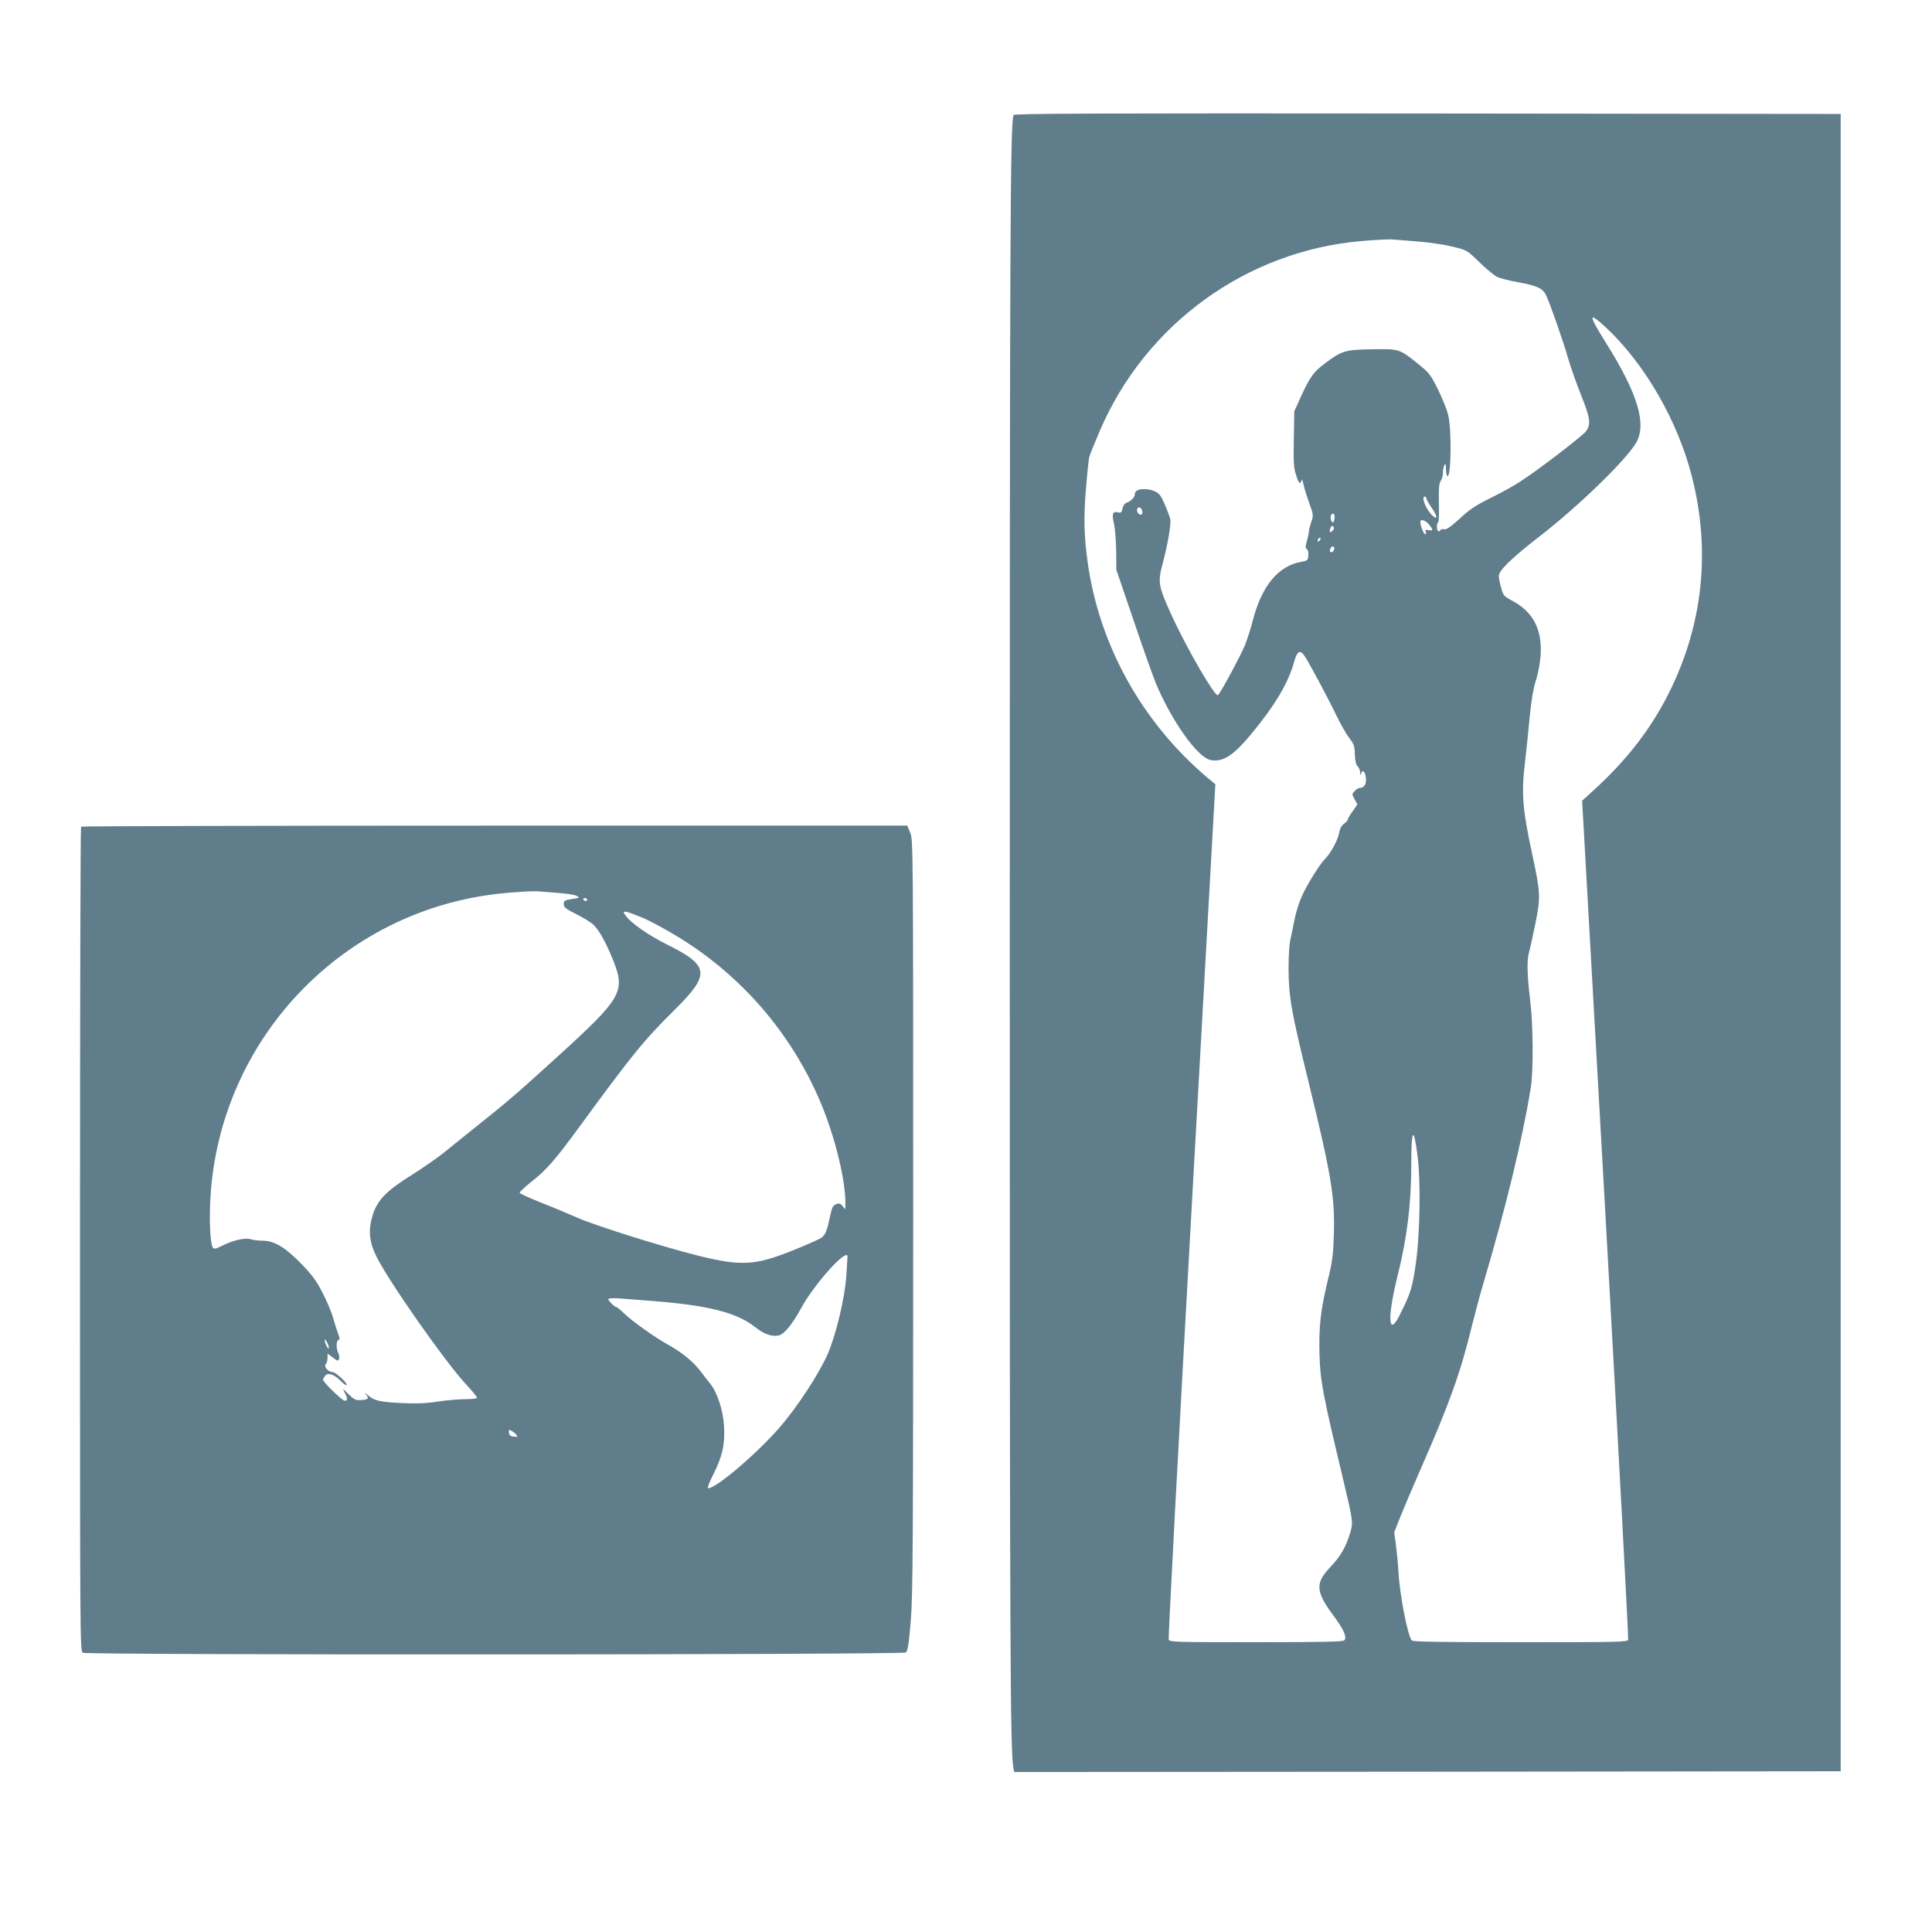
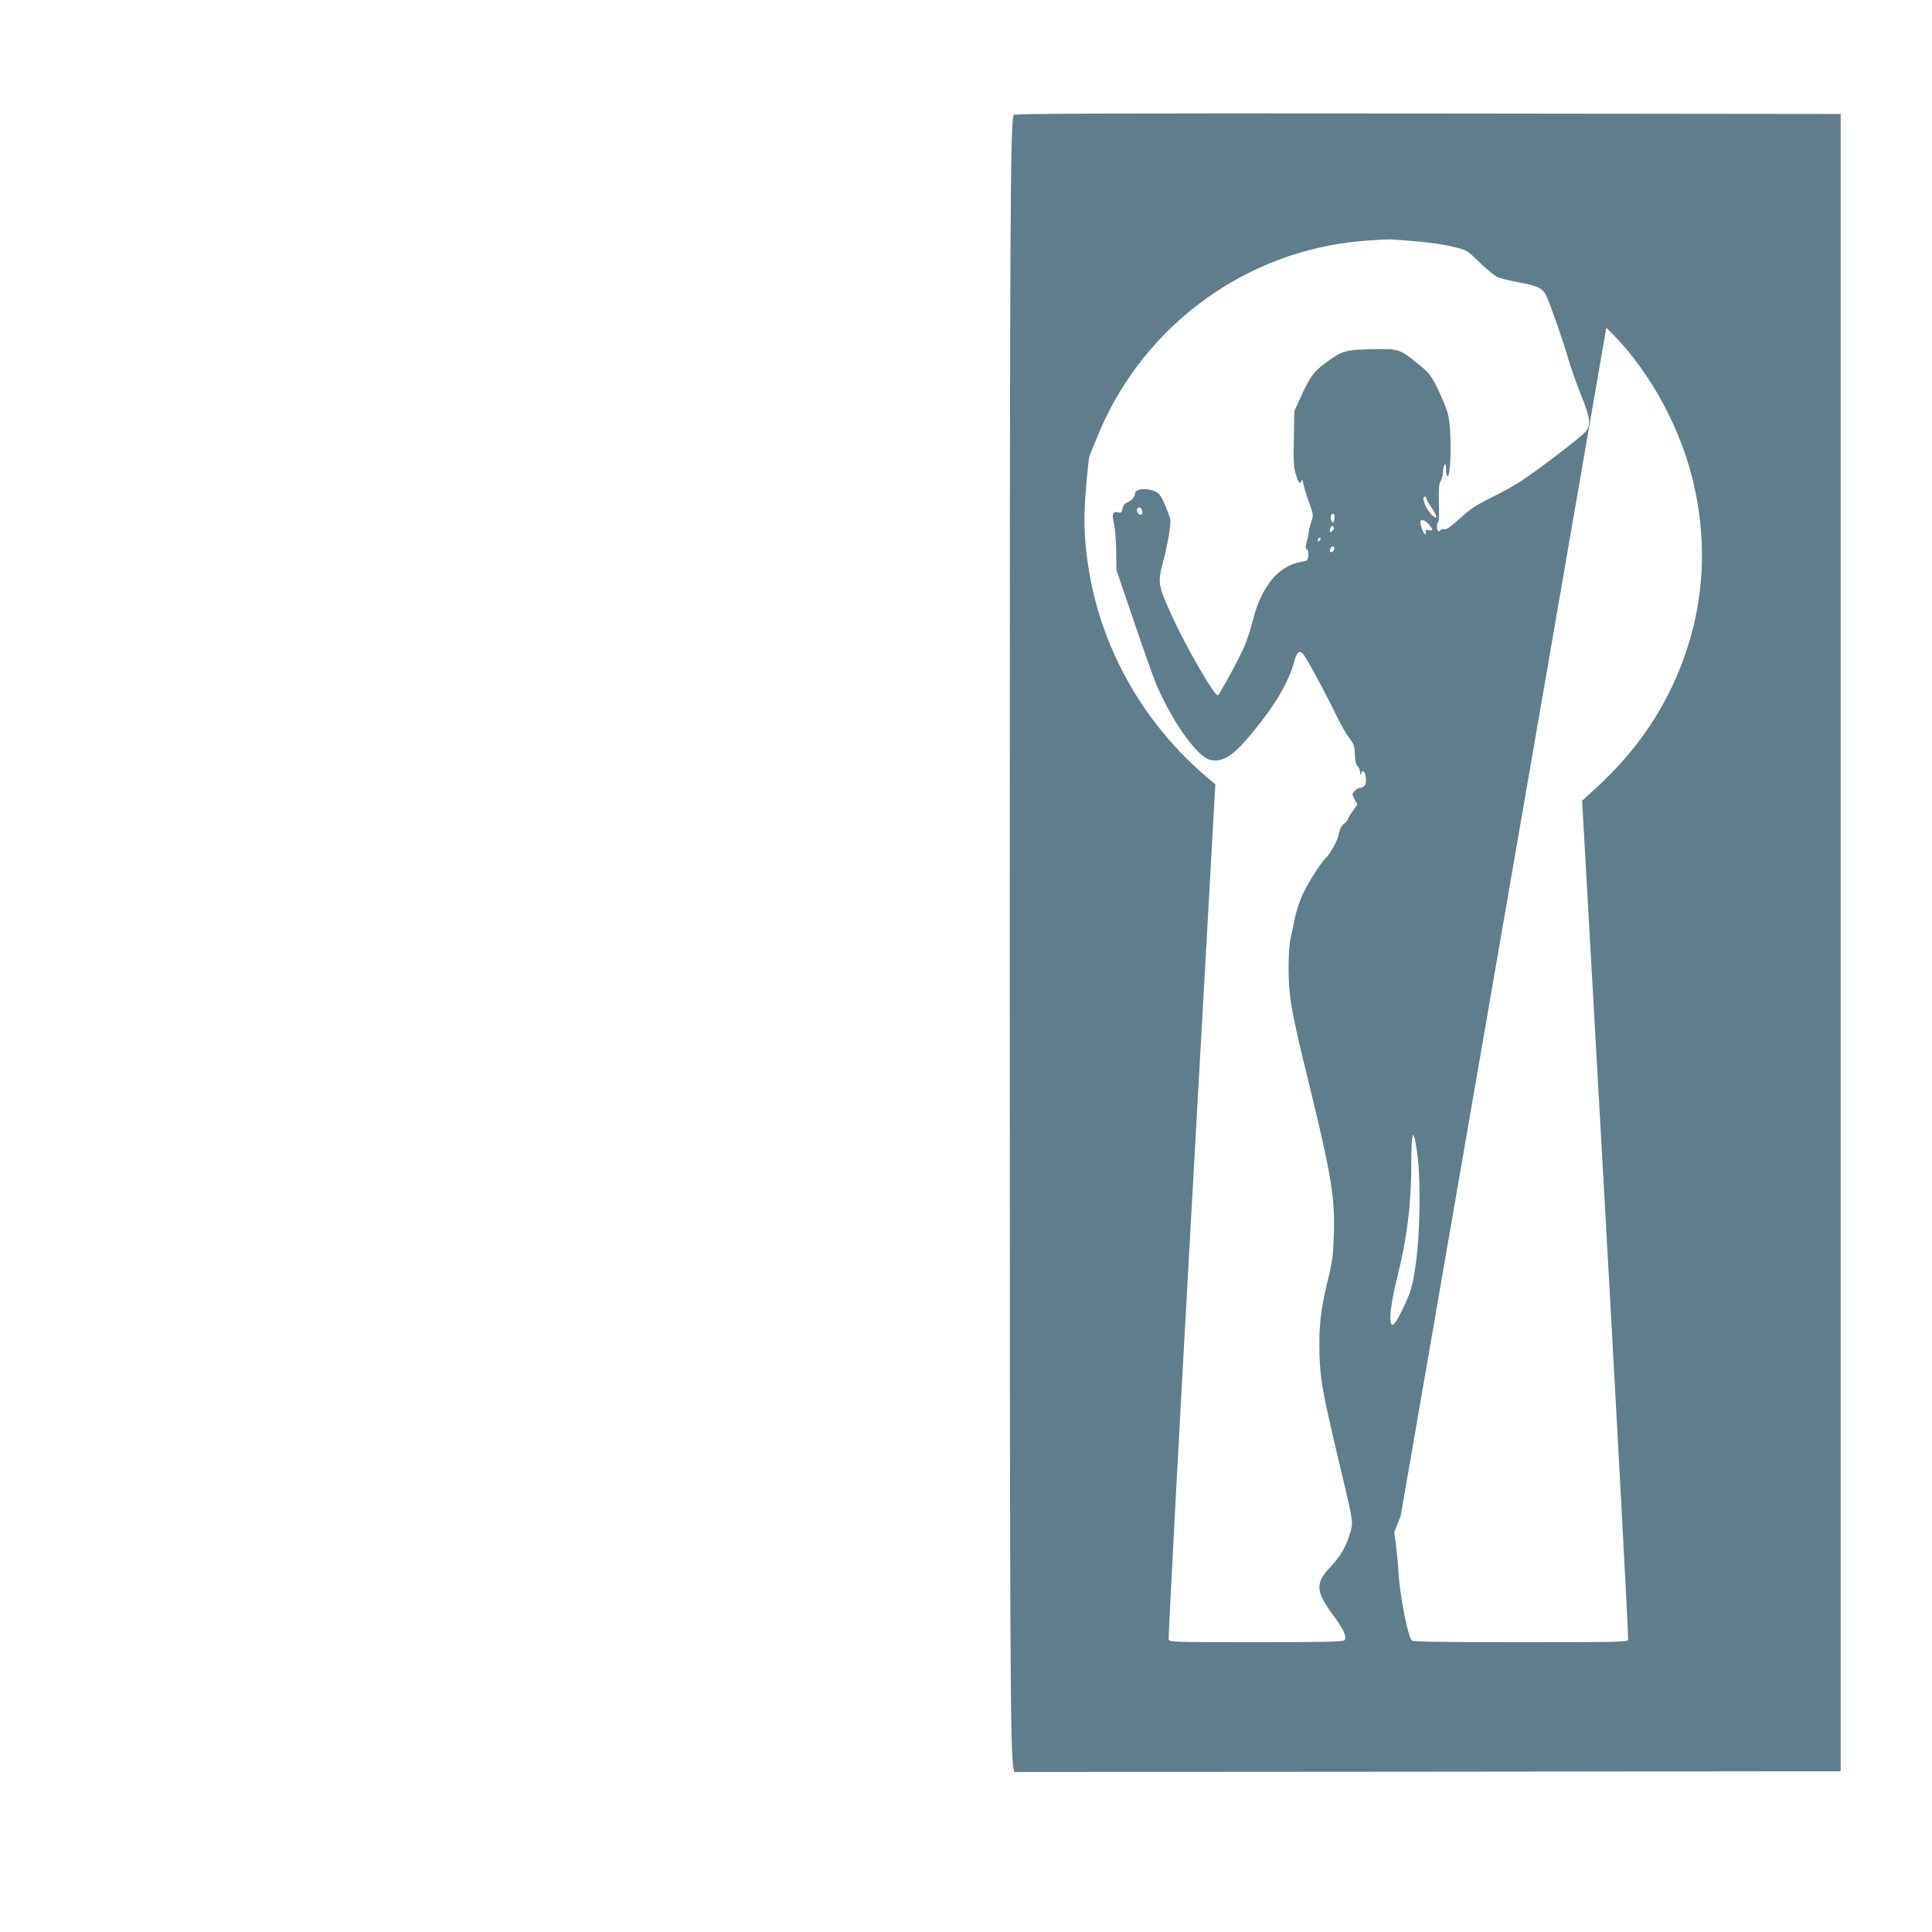
<svg xmlns="http://www.w3.org/2000/svg" version="1.0" width="1280pt" height="1280pt" viewBox="0 0 1280 1280" preserveAspectRatio="xMidYMid meet">
  <g transform="translate(0,1280) scale(0.1,-0.1)" fill="#607d8b" stroke="none">
-     <path d="M6715 12038 c-22 -66 -25 -753 -25 -5498 0 -4765 3 -5355 25 -5458 l5 -22 2738 2 2737 3 0 5490 0 5490 -2738 3 c-2185 2 -2738 0 -2742 -10z m2680 -838 c77 -6 181 -22 232 -35 92 -22 93 -23 173 -101 45 -44 97 -87 116 -97 19 -10 81 -26 138 -36 131 -24 168 -41 190 -89 26 -54 112 -300 147 -422 17 -58 55 -166 85 -240 60 -149 65 -191 32 -237 -24 -32 -313 -254 -435 -333 -39 -26 -127 -75 -195 -108 -101 -50 -140 -76 -207 -138 -59 -54 -89 -74 -102 -71 -10 3 -22 1 -25 -4 -11 -19 -24 -8 -24 21 0 17 4 30 8 30 5 0 7 57 5 126 -2 99 1 131 12 147 8 12 15 37 15 57 0 19 5 42 10 50 7 11 10 4 10 -27 0 -23 4 -44 9 -47 25 -16 30 311 5 407 -8 34 -39 109 -67 167 -49 98 -57 109 -134 171 -122 98 -122 98 -303 95 -176 -3 -200 -10 -306 -89 -79 -58 -104 -92 -162 -218 l-47 -104 -3 -183 c-3 -151 -1 -192 14 -237 17 -56 29 -69 37 -37 2 10 7 0 12 -23 4 -22 21 -78 38 -124 29 -82 30 -85 14 -130 -8 -25 -15 -53 -15 -61 0 -8 -6 -37 -13 -63 -11 -39 -11 -50 0 -56 7 -5 11 -22 9 -42 -3 -31 -6 -34 -45 -41 -154 -26 -265 -160 -324 -393 -12 -49 -36 -121 -51 -160 -31 -74 -164 -321 -179 -331 -19 -12 -201 301 -302 519 -94 206 -98 226 -63 358 34 128 56 259 49 290 -2 13 -19 56 -35 95 -25 58 -37 75 -65 88 -54 26 -133 18 -133 -13 -1 -23 -23 -49 -52 -60 -17 -6 -27 -20 -31 -40 -6 -28 -10 -31 -32 -25 -34 8 -40 -12 -24 -78 6 -29 13 -109 14 -178 l1 -125 116 -340 c63 -187 130 -374 147 -415 107 -252 274 -486 360 -505 81 -17 151 27 271 172 158 191 246 339 285 481 19 68 37 79 66 39 25 -34 151 -269 210 -391 29 -60 68 -130 88 -155 31 -40 36 -54 37 -108 2 -42 7 -68 18 -79 9 -8 17 -27 17 -42 1 -17 3 -21 6 -9 10 38 33 9 33 -42 0 -31 -16 -51 -40 -51 -9 0 -25 -9 -35 -21 -19 -19 -19 -21 0 -55 l18 -34 -31 -44 c-18 -24 -32 -49 -32 -54 0 -6 -11 -19 -25 -29 -17 -12 -28 -33 -34 -65 -8 -45 -56 -133 -91 -167 -36 -35 -126 -180 -158 -256 -19 -44 -40 -114 -47 -155 -8 -41 -19 -97 -26 -125 -7 -29 -12 -112 -12 -195 1 -185 18 -283 133 -750 151 -617 175 -763 167 -1012 -4 -131 -9 -174 -40 -300 -48 -200 -60 -306 -55 -494 5 -172 23 -267 154 -814 69 -291 70 -295 49 -366 -27 -92 -63 -154 -130 -225 -102 -106 -99 -163 16 -318 71 -95 94 -146 76 -168 -7 -10 -136 -13 -584 -13 -537 0 -574 1 -580 17 -4 10 64 1289 151 2843 l158 2824 -54 45 c-432 366 -716 878 -792 1426 -25 184 -27 298 -11 490 8 99 18 191 21 205 3 14 35 93 71 177 303 706 972 1191 1733 1256 91 8 181 12 200 11 19 -2 98 -8 175 -14z m1247 -572 c258 -242 476 -621 569 -992 122 -486 72 -966 -147 -1413 -123 -249 -284 -458 -516 -668 l-66 -60 156 -2771 c85 -1524 152 -2779 149 -2788 -6 -15 -68 -16 -715 -16 -556 0 -712 3 -719 12 -28 35 -80 304 -88 457 -3 53 -11 133 -17 178 l-11 81 43 109 c24 59 85 203 136 319 187 426 261 632 334 933 23 91 57 220 77 286 151 508 260 960 315 1300 18 115 16 422 -5 585 -19 154 -22 259 -7 310 6 19 24 103 41 185 37 181 36 207 -20 467 -65 303 -73 404 -46 621 8 67 21 194 29 282 11 110 23 187 41 245 16 49 29 121 32 171 11 168 -50 285 -186 358 -56 29 -61 35 -75 85 -9 30 -16 66 -16 80 0 36 84 118 267 260 252 195 555 487 637 613 81 124 21 330 -197 676 -116 185 -115 207 5 95z m-1192 -1130 c0 -6 16 -35 37 -65 36 -52 39 -79 7 -52 -43 36 -82 129 -54 129 6 0 10 -5 10 -12z m-1882 -86 c2 -14 -2 -22 -11 -22 -17 0 -30 27 -21 41 9 16 29 4 32 -19z m1274 -42 c-1 -13 -5 -26 -8 -29 -9 -10 -22 21 -17 41 8 26 29 16 25 -12z m628 -48 c26 -33 25 -40 -5 -34 -20 3 -24 1 -19 -12 3 -9 2 -16 -3 -16 -10 0 -33 57 -33 82 0 23 36 11 60 -20z m-643 -39 c-17 -18 -22 -8 -11 22 5 12 10 13 17 6 8 -8 6 -16 -6 -28z m-85 -65 c-7 -7 -12 -8 -12 -2 0 14 12 26 19 19 2 -3 -1 -11 -7 -17z m98 -52 c0 -16 -18 -31 -27 -22 -8 8 5 36 17 36 5 0 10 -6 10 -14z m552 -4028 c21 -165 16 -502 -10 -696 -23 -168 -35 -210 -109 -355 -76 -153 -83 -17 -13 263 62 248 90 474 90 733 0 242 16 262 42 55z" />
-     <path d="M537 7323 c-4 -3 -7 -1234 -7 -2734 0 -2687 0 -2728 19 -2739 31 -16 5432 -14 5453 2 12 10 19 56 32 208 14 173 16 484 16 2687 0 2454 0 2492 -20 2537 l-19 46 -2734 0 c-1504 0 -2737 -3 -2740 -7z m3163 -439 c52 -4 106 -12 120 -19 23 -12 22 -13 -30 -21 -50 -8 -55 -12 -55 -34 0 -21 12 -31 84 -67 46 -23 97 -54 113 -70 38 -36 86 -124 132 -239 80 -204 56 -247 -371 -635 -277 -252 -320 -289 -548 -471 -71 -57 -166 -133 -210 -169 -44 -35 -138 -100 -208 -144 -166 -103 -228 -167 -258 -266 -31 -102 -23 -178 27 -278 90 -176 453 -693 592 -843 40 -43 72 -82 72 -88 0 -6 -32 -10 -78 -10 -43 0 -125 -7 -183 -16 -76 -12 -138 -14 -229 -10 -153 7 -193 16 -233 53 -20 17 -24 19 -13 5 24 -27 16 -35 -34 -38 -33 -2 -45 4 -81 39 -41 41 -41 41 -25 10 21 -41 20 -53 -1 -53 -16 0 -143 124 -143 139 0 4 6 15 13 25 18 25 60 12 103 -32 19 -19 37 -32 40 -29 11 10 -72 87 -93 87 -29 0 -60 37 -45 52 7 7 12 25 12 41 l0 29 35 -26 c30 -23 36 -25 41 -11 4 9 2 27 -5 41 -15 33 -14 81 2 87 9 3 9 11 -2 38 -7 19 -22 65 -33 104 -10 38 -42 114 -71 170 -41 80 -69 118 -141 192 -103 107 -179 153 -255 153 -25 0 -62 4 -81 10 -40 11 -116 -7 -192 -45 -36 -19 -49 -21 -57 -12 -20 25 -27 203 -14 375 83 1049 911 1885 1958 1976 88 8 180 13 205 11 25 -2 88 -7 140 -11z m190 -44 c0 -5 -4 -10 -9 -10 -6 0 -13 5 -16 10 -3 6 1 10 9 10 9 0 16 -4 16 -10z m366 -120 c52 -21 165 -83 251 -136 412 -256 734 -631 925 -1077 101 -237 174 -538 169 -696 l-1 -23 -18 22 c-14 17 -22 20 -42 12 -21 -8 -28 -21 -39 -73 -21 -101 -31 -127 -57 -148 -13 -10 -98 -48 -188 -84 -254 -102 -346 -107 -631 -36 -240 60 -678 198 -799 251 -50 22 -156 67 -236 98 -79 32 -146 62 -147 67 -2 5 33 38 78 74 100 78 156 143 318 364 355 485 427 573 631 775 238 236 231 292 -50 432 -130 65 -245 146 -278 196 -13 20 -13 22 3 22 9 0 59 -18 111 -40z m1359 -2246 c0 -5 -4 -63 -8 -129 -10 -144 -68 -388 -122 -513 -57 -131 -202 -354 -320 -489 -145 -169 -420 -403 -472 -403 -9 0 2 30 32 90 61 121 79 200 72 320 -6 106 -44 224 -92 283 -14 17 -44 56 -66 85 -47 62 -126 126 -218 176 -84 47 -234 153 -288 206 -23 22 -45 40 -49 40 -11 0 -54 42 -54 53 0 6 31 8 83 4 45 -4 143 -11 217 -17 359 -28 550 -76 670 -170 53 -42 95 -60 136 -60 31 0 45 7 79 44 23 24 64 85 91 136 82 155 310 410 309 344z m-3436 -604 c0 -9 -6 -4 -14 10 -8 14 -14 32 -14 40 0 9 6 4 14 -10 8 -14 14 -32 14 -40z m1241 -575 c12 -15 11 -16 -16 -13 -22 2 -30 9 -32 26 -3 20 -1 22 16 13 10 -5 25 -17 32 -26z" />
+     <path d="M6715 12038 c-22 -66 -25 -753 -25 -5498 0 -4765 3 -5355 25 -5458 l5 -22 2738 2 2737 3 0 5490 0 5490 -2738 3 c-2185 2 -2738 0 -2742 -10z m2680 -838 c77 -6 181 -22 232 -35 92 -22 93 -23 173 -101 45 -44 97 -87 116 -97 19 -10 81 -26 138 -36 131 -24 168 -41 190 -89 26 -54 112 -300 147 -422 17 -58 55 -166 85 -240 60 -149 65 -191 32 -237 -24 -32 -313 -254 -435 -333 -39 -26 -127 -75 -195 -108 -101 -50 -140 -76 -207 -138 -59 -54 -89 -74 -102 -71 -10 3 -22 1 -25 -4 -11 -19 -24 -8 -24 21 0 17 4 30 8 30 5 0 7 57 5 126 -2 99 1 131 12 147 8 12 15 37 15 57 0 19 5 42 10 50 7 11 10 4 10 -27 0 -23 4 -44 9 -47 25 -16 30 311 5 407 -8 34 -39 109 -67 167 -49 98 -57 109 -134 171 -122 98 -122 98 -303 95 -176 -3 -200 -10 -306 -89 -79 -58 -104 -92 -162 -218 l-47 -104 -3 -183 c-3 -151 -1 -192 14 -237 17 -56 29 -69 37 -37 2 10 7 0 12 -23 4 -22 21 -78 38 -124 29 -82 30 -85 14 -130 -8 -25 -15 -53 -15 -61 0 -8 -6 -37 -13 -63 -11 -39 -11 -50 0 -56 7 -5 11 -22 9 -42 -3 -31 -6 -34 -45 -41 -154 -26 -265 -160 -324 -393 -12 -49 -36 -121 -51 -160 -31 -74 -164 -321 -179 -331 -19 -12 -201 301 -302 519 -94 206 -98 226 -63 358 34 128 56 259 49 290 -2 13 -19 56 -35 95 -25 58 -37 75 -65 88 -54 26 -133 18 -133 -13 -1 -23 -23 -49 -52 -60 -17 -6 -27 -20 -31 -40 -6 -28 -10 -31 -32 -25 -34 8 -40 -12 -24 -78 6 -29 13 -109 14 -178 l1 -125 116 -340 c63 -187 130 -374 147 -415 107 -252 274 -486 360 -505 81 -17 151 27 271 172 158 191 246 339 285 481 19 68 37 79 66 39 25 -34 151 -269 210 -391 29 -60 68 -130 88 -155 31 -40 36 -54 37 -108 2 -42 7 -68 18 -79 9 -8 17 -27 17 -42 1 -17 3 -21 6 -9 10 38 33 9 33 -42 0 -31 -16 -51 -40 -51 -9 0 -25 -9 -35 -21 -19 -19 -19 -21 0 -55 l18 -34 -31 -44 c-18 -24 -32 -49 -32 -54 0 -6 -11 -19 -25 -29 -17 -12 -28 -33 -34 -65 -8 -45 -56 -133 -91 -167 -36 -35 -126 -180 -158 -256 -19 -44 -40 -114 -47 -155 -8 -41 -19 -97 -26 -125 -7 -29 -12 -112 -12 -195 1 -185 18 -283 133 -750 151 -617 175 -763 167 -1012 -4 -131 -9 -174 -40 -300 -48 -200 -60 -306 -55 -494 5 -172 23 -267 154 -814 69 -291 70 -295 49 -366 -27 -92 -63 -154 -130 -225 -102 -106 -99 -163 16 -318 71 -95 94 -146 76 -168 -7 -10 -136 -13 -584 -13 -537 0 -574 1 -580 17 -4 10 64 1289 151 2843 l158 2824 -54 45 c-432 366 -716 878 -792 1426 -25 184 -27 298 -11 490 8 99 18 191 21 205 3 14 35 93 71 177 303 706 972 1191 1733 1256 91 8 181 12 200 11 19 -2 98 -8 175 -14z m1247 -572 c258 -242 476 -621 569 -992 122 -486 72 -966 -147 -1413 -123 -249 -284 -458 -516 -668 l-66 -60 156 -2771 c85 -1524 152 -2779 149 -2788 -6 -15 -68 -16 -715 -16 -556 0 -712 3 -719 12 -28 35 -80 304 -88 457 -3 53 -11 133 -17 178 l-11 81 43 109 z m-1192 -1130 c0 -6 16 -35 37 -65 36 -52 39 -79 7 -52 -43 36 -82 129 -54 129 6 0 10 -5 10 -12z m-1882 -86 c2 -14 -2 -22 -11 -22 -17 0 -30 27 -21 41 9 16 29 4 32 -19z m1274 -42 c-1 -13 -5 -26 -8 -29 -9 -10 -22 21 -17 41 8 26 29 16 25 -12z m628 -48 c26 -33 25 -40 -5 -34 -20 3 -24 1 -19 -12 3 -9 2 -16 -3 -16 -10 0 -33 57 -33 82 0 23 36 11 60 -20z m-643 -39 c-17 -18 -22 -8 -11 22 5 12 10 13 17 6 8 -8 6 -16 -6 -28z m-85 -65 c-7 -7 -12 -8 -12 -2 0 14 12 26 19 19 2 -3 -1 -11 -7 -17z m98 -52 c0 -16 -18 -31 -27 -22 -8 8 5 36 17 36 5 0 10 -6 10 -14z m552 -4028 c21 -165 16 -502 -10 -696 -23 -168 -35 -210 -109 -355 -76 -153 -83 -17 -13 263 62 248 90 474 90 733 0 242 16 262 42 55z" />
  </g>
</svg>